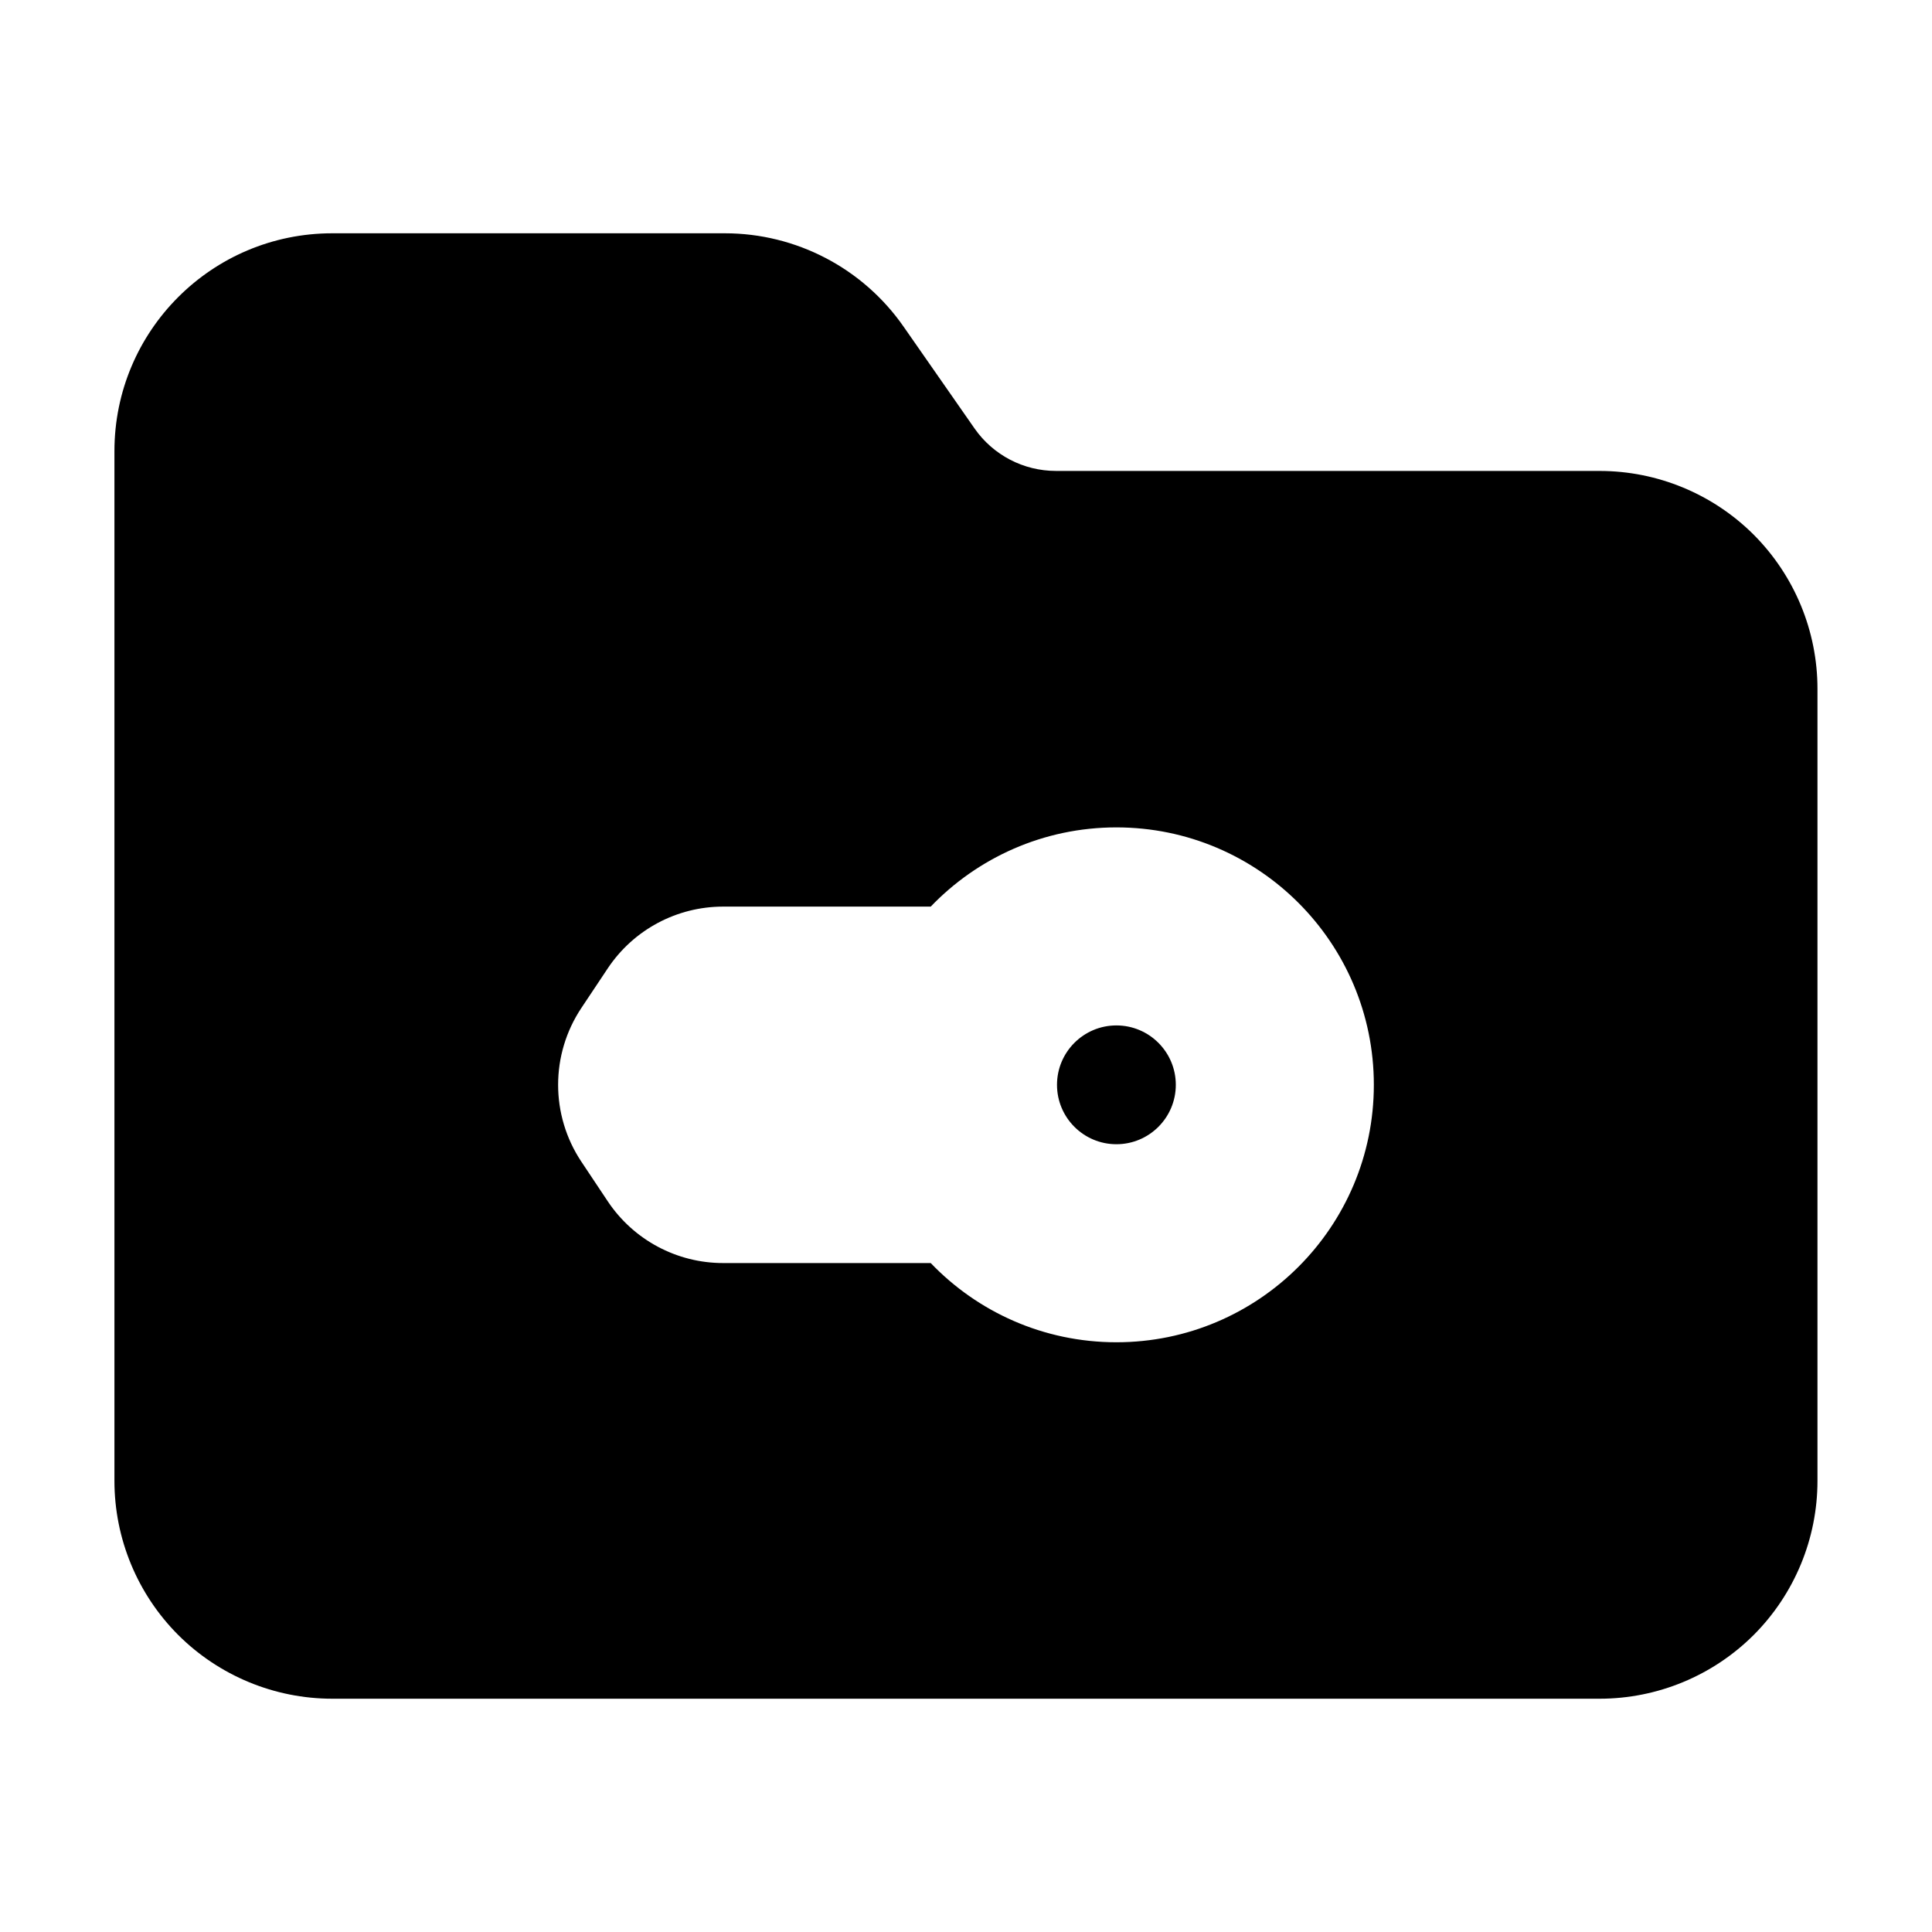
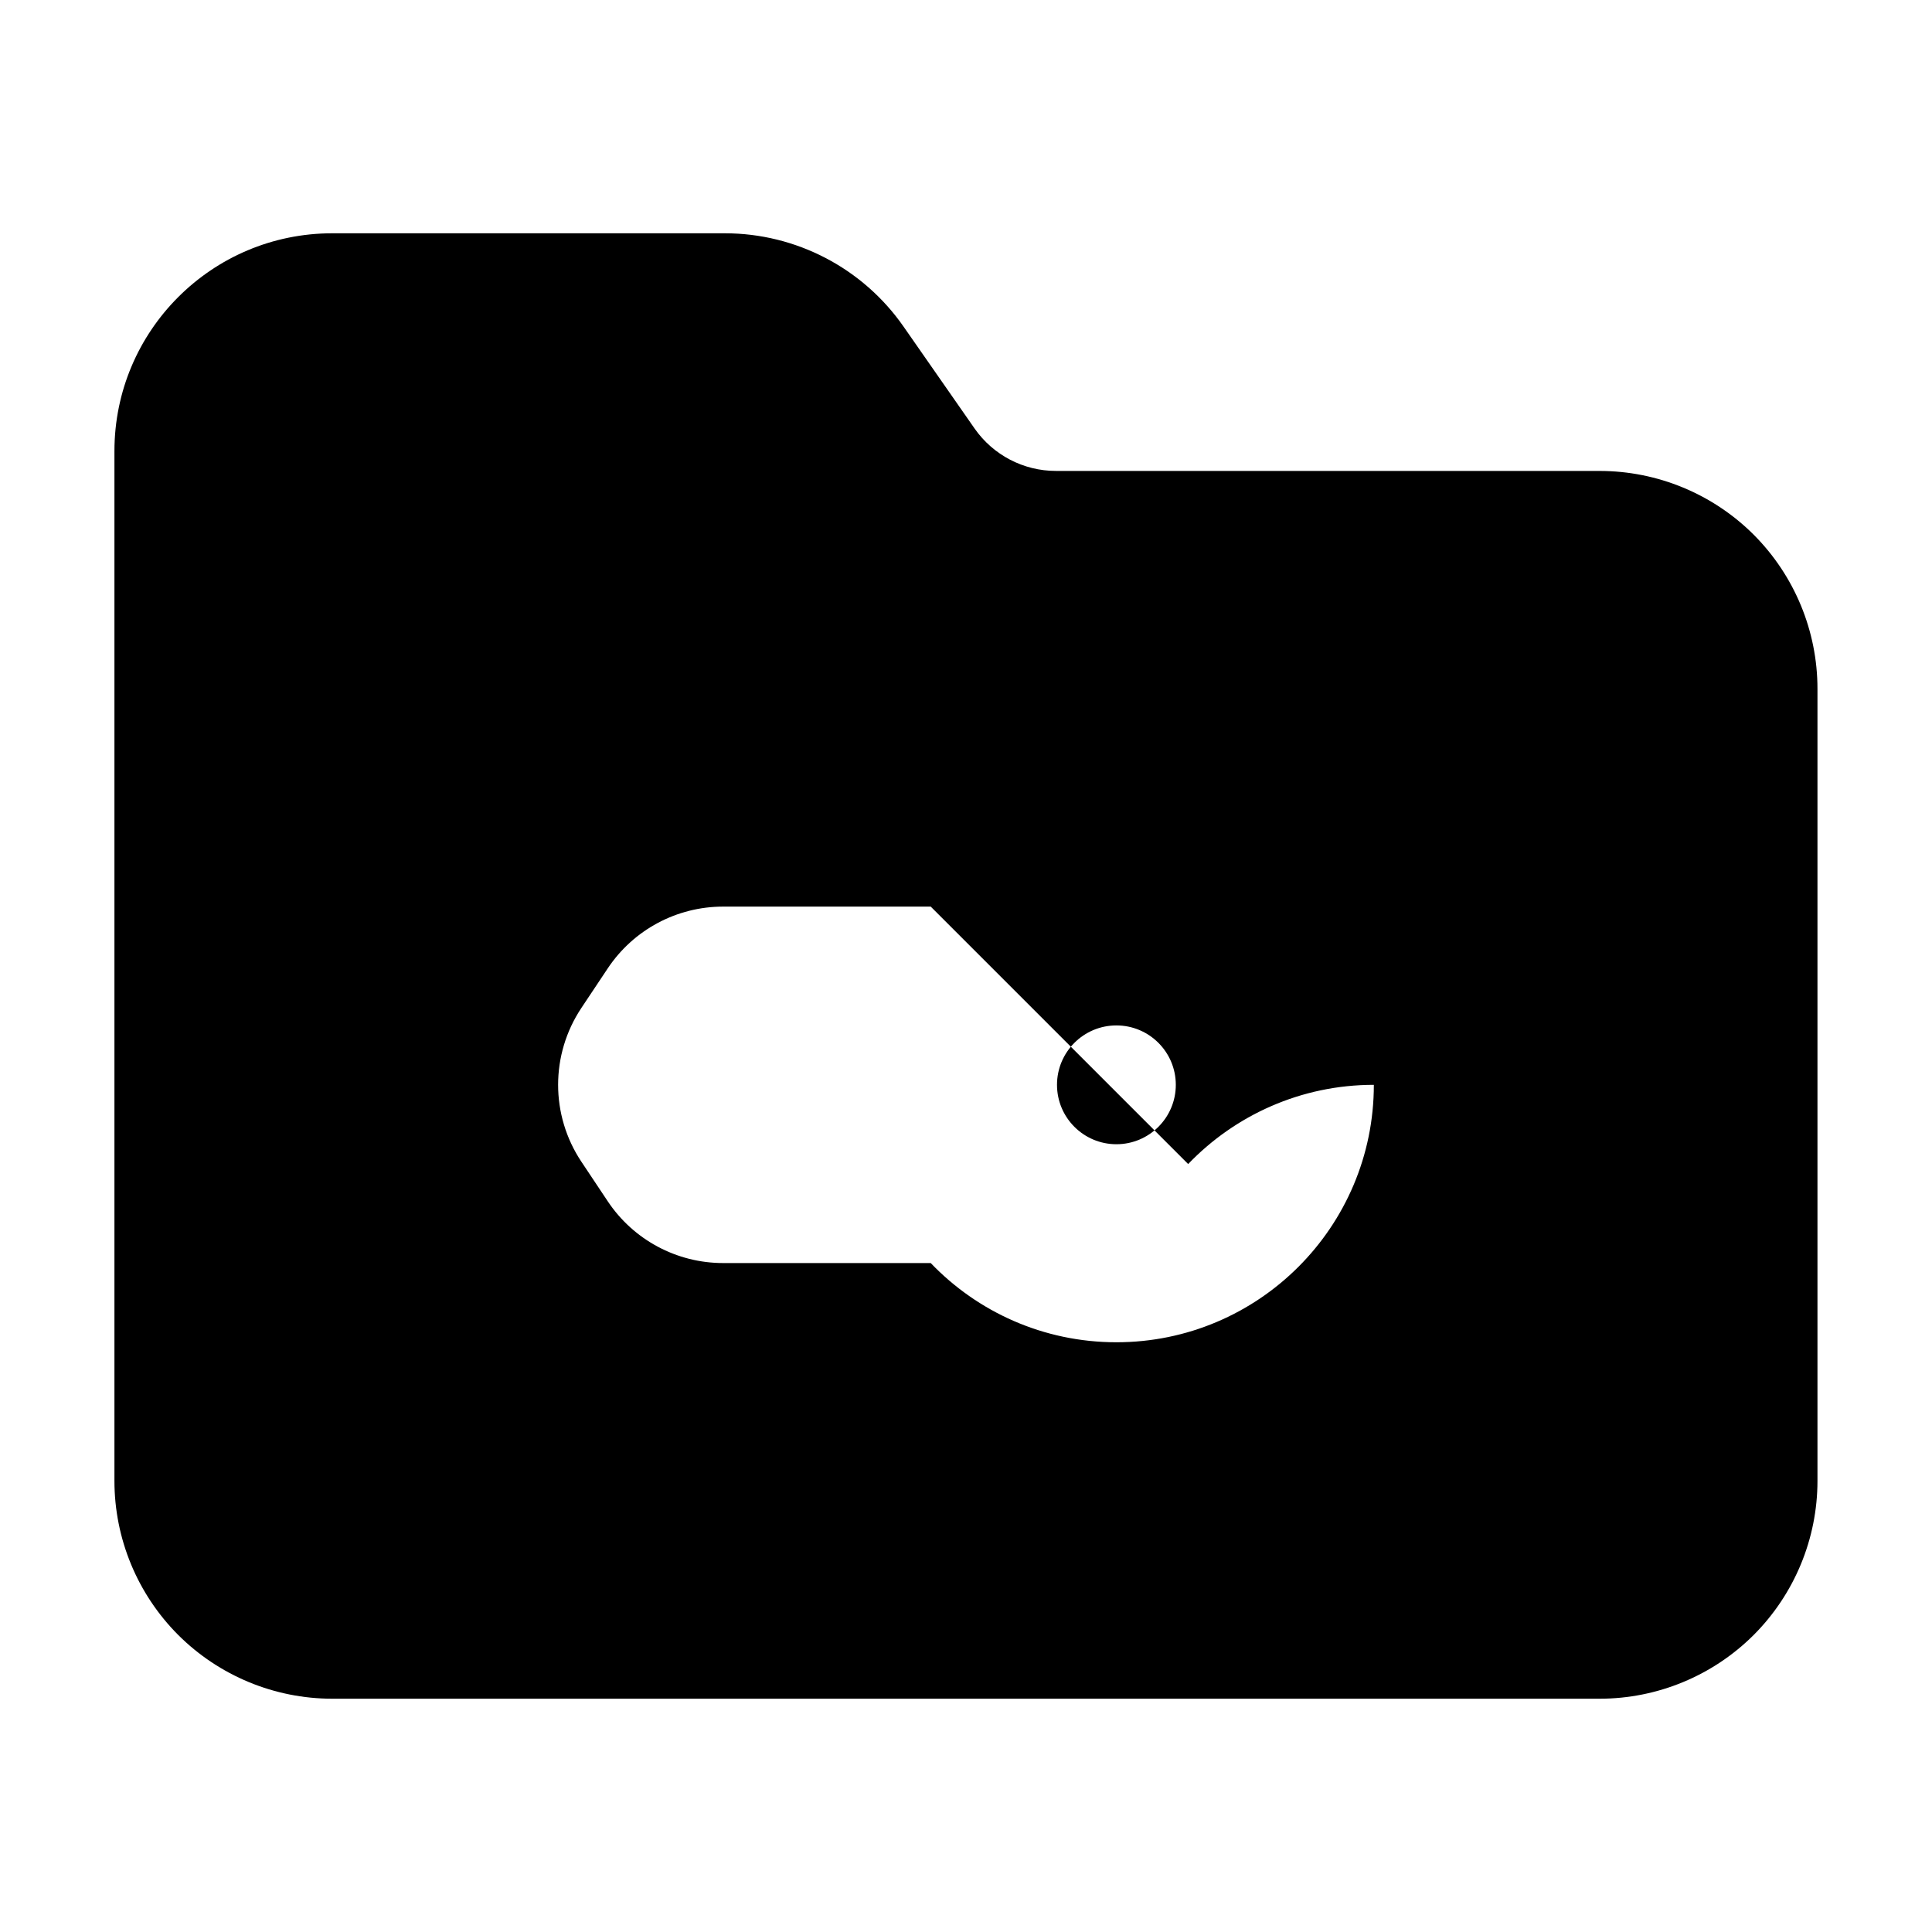
<svg xmlns="http://www.w3.org/2000/svg" fill="#000000" width="800px" height="800px" version="1.1" viewBox="144 144 512 512">
-   <path d="m423.82 268.8c-8.586 0-16.625-4.199-21.539-11.23l-18.828-27.016c-10.789-15.492-28.484-24.73-47.359-24.73h-104.04c-31.887 0-57.727 25.84-57.727 57.727v272.9c0 15.305 6.086 29.996 16.898 40.828 10.832 10.812 25.527 16.898 40.828 16.898h335.87c15.305 0 29.996-6.086 40.828-16.898 10.812-10.832 16.898-25.527 16.898-40.828v-209.92c0-15.305-6.086-29.996-16.898-40.828-10.832-10.812-25.527-16.898-40.828-16.898zm-33.168 115.46h-55.02c-12.281 0-23.742 6.129-30.562 16.352-2.184 3.297-4.68 7.031-6.992 10.496-8.23 12.344-8.23 28.422 0 40.766 2.309 3.465 4.809 7.199 6.992 10.496 6.824 10.223 18.285 16.352 30.562 16.352h55.02c12.387 12.93 29.871 20.992 49.207 20.992 37.66 0 68.223-30.562 68.223-68.223s-30.562-68.223-68.223-68.223c-19.332 0-36.801 8.062-49.207 20.992zm49.207 31.488c8.691 0 15.742 7.055 15.742 15.742 0 8.691-7.055 15.742-15.742 15.742-8.691 0-15.742-7.055-15.742-15.742 0-8.691 7.055-15.742 15.742-15.742z" fill-rule="evenodd" />
+   <path d="m423.82 268.8c-8.586 0-16.625-4.199-21.539-11.23l-18.828-27.016c-10.789-15.492-28.484-24.73-47.359-24.73h-104.04c-31.887 0-57.727 25.84-57.727 57.727v272.9c0 15.305 6.086 29.996 16.898 40.828 10.832 10.812 25.527 16.898 40.828 16.898h335.87c15.305 0 29.996-6.086 40.828-16.898 10.812-10.832 16.898-25.527 16.898-40.828v-209.92c0-15.305-6.086-29.996-16.898-40.828-10.832-10.812-25.527-16.898-40.828-16.898zm-33.168 115.46h-55.02c-12.281 0-23.742 6.129-30.562 16.352-2.184 3.297-4.68 7.031-6.992 10.496-8.23 12.344-8.23 28.422 0 40.766 2.309 3.465 4.809 7.199 6.992 10.496 6.824 10.223 18.285 16.352 30.562 16.352h55.02c12.387 12.93 29.871 20.992 49.207 20.992 37.66 0 68.223-30.562 68.223-68.223c-19.332 0-36.801 8.062-49.207 20.992zm49.207 31.488c8.691 0 15.742 7.055 15.742 15.742 0 8.691-7.055 15.742-15.742 15.742-8.691 0-15.742-7.055-15.742-15.742 0-8.691 7.055-15.742 15.742-15.742z" fill-rule="evenodd" />
</svg>